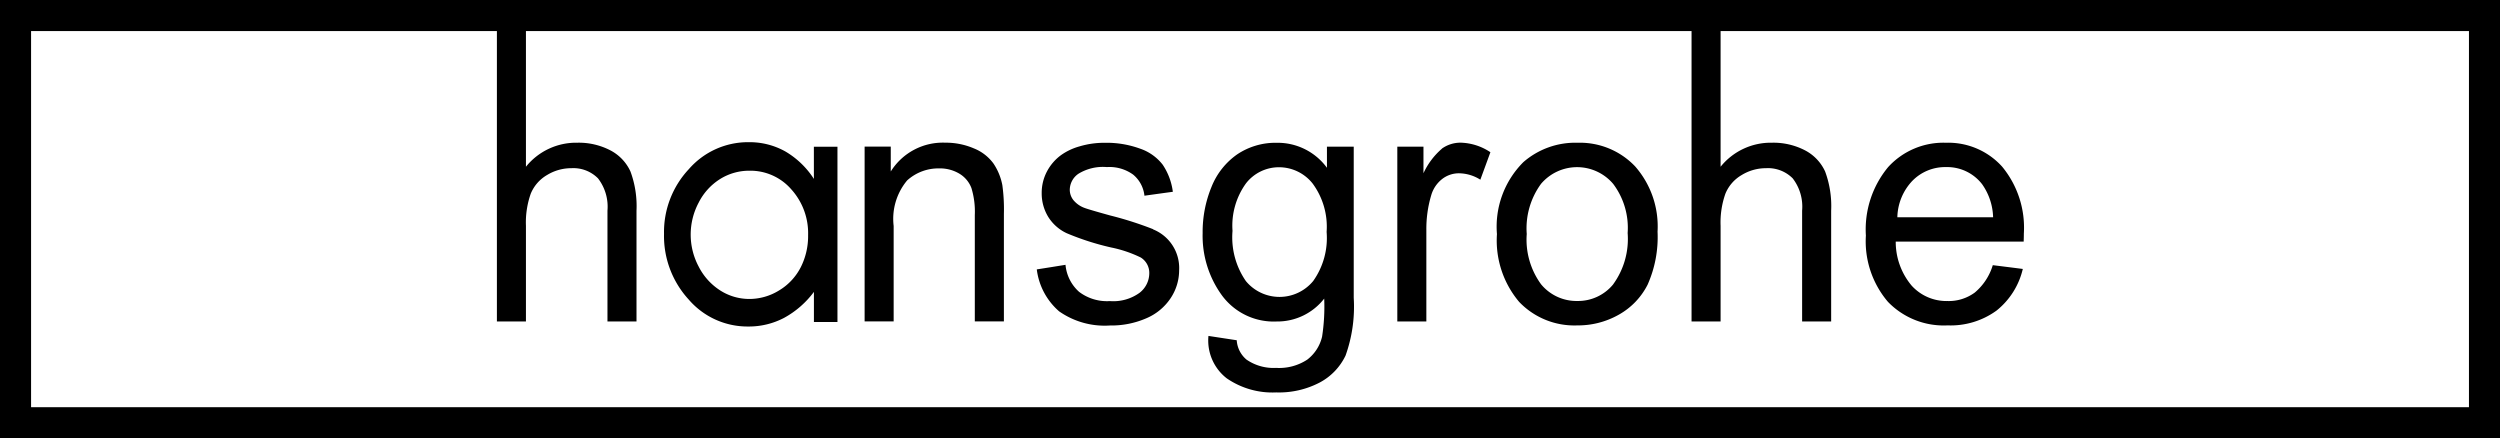
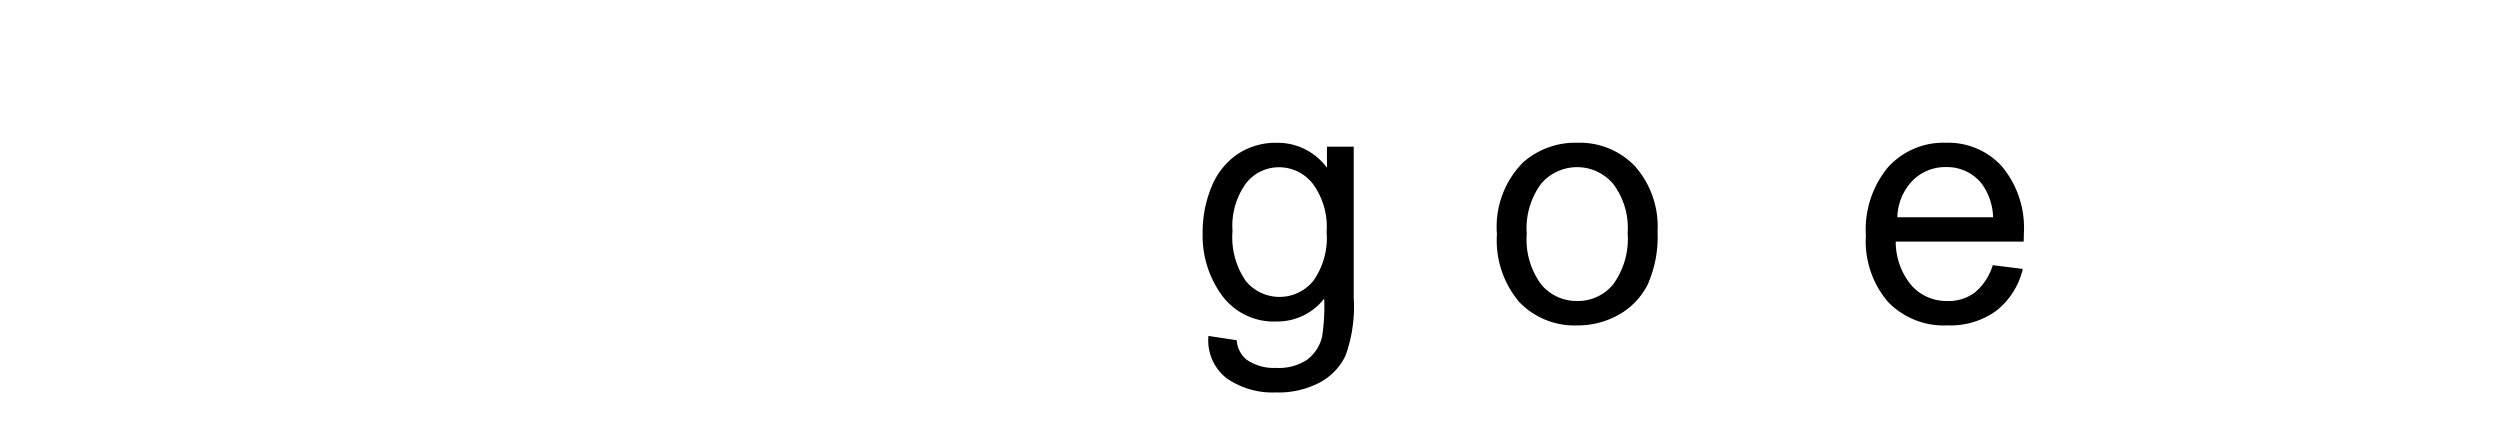
<svg xmlns="http://www.w3.org/2000/svg" width="160.898" height="28.204" viewBox="0 0 160.898 28.204">
  <g id="아트웍_73" data-name="아트웍 73" transform="translate(80.449 14.102)">
    <g id="그룹_204125" data-name="그룹 204125" transform="translate(-80.449 -14.102)">
-       <path id="패스_885724" data-name="패스 885724" d="M158.9,26.205H2V2h29.98V20.688h1.869V14.533a5.563,5.563,0,0,1,.312-2.074,2.48,2.48,0,0,1,1.044-1.193,2.989,2.989,0,0,1,1.564-.441,2.228,2.228,0,0,1,1.718.654,2.985,2.985,0,0,1,.609,2.08v7.13h1.869v-7.13a6.424,6.424,0,0,0-.388-2.52,2.889,2.889,0,0,0-1.293-1.362,4.4,4.4,0,0,0-2.129-.492,4.147,4.147,0,0,0-3.306,1.547V2h75.018V20.688h1.869V14.533a5.563,5.563,0,0,1,.312-2.074,2.472,2.472,0,0,1,1.044-1.193,2.989,2.989,0,0,1,1.564-.441,2.24,2.24,0,0,1,1.721.654,2.985,2.985,0,0,1,.606,2.08v7.13h1.869v-7.13a6.4,6.4,0,0,0-.388-2.52,2.881,2.881,0,0,0-1.293-1.362,4.4,4.4,0,0,0-2.129-.492,4.147,4.147,0,0,0-3.306,1.547V2H158.9ZM160.9,0H0V28.2H160.9Z" />
-       <path id="패스_885725" data-name="패스 885725" d="M44.722,7.339A2.881,2.881,0,0,0,43.47,6.38a4.571,4.571,0,0,0-1.832-.366,3.949,3.949,0,0,0-3.514,1.854v-1.6H36.441V17.517H38.31V11.375a3.86,3.86,0,0,1,.869-2.933,3,3,0,0,1,2.065-.773,2.433,2.433,0,0,1,1.3.342,1.829,1.829,0,0,1,.771.922,5.19,5.19,0,0,1,.218,1.742v6.841h1.872V10.6a11.379,11.379,0,0,0-.1-1.854,3.734,3.734,0,0,0-.583-1.408" transform="translate(19.205 3.169)" />
-       <path id="패스_885726" data-name="패스 885726" d="M51.185,11.581a22.614,22.614,0,0,0-2.768-.884q-1.372-.38-1.652-.487a1.669,1.669,0,0,1-.718-.508,1.078,1.078,0,0,1-.228-.666,1.267,1.267,0,0,1,.551-1.019,3.02,3.02,0,0,1,1.839-.434A2.6,2.6,0,0,1,49.9,8.07a2.037,2.037,0,0,1,.724,1.356q.914-.128,1.828-.253A4.047,4.047,0,0,0,51.8,7.431,3.094,3.094,0,0,0,50.353,6.4a6.276,6.276,0,0,0-2.278-.38,5.552,5.552,0,0,0-1.619.228,3.821,3.821,0,0,0-1.186.556,3.077,3.077,0,0,0-.921,1.064,2.938,2.938,0,0,0-.337,1.393,2.892,2.892,0,0,0,.411,1.512,2.786,2.786,0,0,0,1.2,1.067,17.013,17.013,0,0,0,2.852.916,7.929,7.929,0,0,1,1.913.647,1.165,1.165,0,0,1,.548,1.017,1.6,1.6,0,0,1-.625,1.254,2.881,2.881,0,0,1-1.91.534,2.972,2.972,0,0,1-1.988-.6,2.649,2.649,0,0,1-.869-1.735c-.617.1-1.231.2-1.848.295a4.252,4.252,0,0,0,1.438,2.7,5.106,5.106,0,0,0,3.277.91,5.618,5.618,0,0,0,2.327-.461,3.528,3.528,0,0,0,1.574-1.3,3.234,3.234,0,0,0,.545-1.794,2.678,2.678,0,0,0-1.678-2.631" transform="translate(23.031 3.17)" />
      <path id="패스_885727" data-name="패스 885727" d="M57.793,14.928a2.809,2.809,0,0,1-4.321-.006,4.94,4.94,0,0,1-.861-3.23,4.647,4.647,0,0,1,.872-3.068A2.684,2.684,0,0,1,55.6,7.594a2.758,2.758,0,0,1,2.167,1.048,4.683,4.683,0,0,1,.9,3.115,4.778,4.778,0,0,1-.873,3.172m.895-7.3a3.929,3.929,0,0,0-3.222-1.609,4.423,4.423,0,0,0-2.549.741,4.64,4.64,0,0,0-1.66,2.1,7.611,7.611,0,0,0-.57,2.972,6.517,6.517,0,0,0,1.246,4.013,4.137,4.137,0,0,0,3.521,1.675,3.821,3.821,0,0,0,3.057-1.474,12.665,12.665,0,0,1-.136,2.448,2.61,2.61,0,0,1-.956,1.481,3.286,3.286,0,0,1-2.006.531,3.066,3.066,0,0,1-1.9-.531,1.765,1.765,0,0,1-.632-1.248l-1.82-.278a3.079,3.079,0,0,0,1.174,2.727,5.187,5.187,0,0,0,3.188.909,5.656,5.656,0,0,0,2.8-.638,3.835,3.835,0,0,0,1.661-1.732,9.336,9.336,0,0,0,.527-3.721V6.268H58.688Z" transform="translate(26.713 3.17)" />
-       <path id="패스_885728" data-name="패스 885728" d="M61.764,6.4a4.649,4.649,0,0,0-1.188,1.579V6.27H58.893V17.52h1.869V11.628A7.57,7.57,0,0,1,61.074,9.4a2.046,2.046,0,0,1,.695-1.041,1.756,1.756,0,0,1,1.1-.376,2.627,2.627,0,0,1,1.368.412c.217-.589.432-1.18.647-1.768a3.605,3.605,0,0,0-1.921-.615,2.055,2.055,0,0,0-1.2.382" transform="translate(31.037 3.17)" />
      <path id="패스_885729" data-name="패스 885729" d="M70.58,15.123A2.923,2.923,0,0,1,68.262,16.2a2.957,2.957,0,0,1-2.329-1.075,4.867,4.867,0,0,1-.922-3.236,4.848,4.848,0,0,1,.922-3.231,3.044,3.044,0,0,1,4.641.006,4.7,4.7,0,0,1,.931,3.162,4.966,4.966,0,0,1-.925,3.292M68.262,6.016a5.079,5.079,0,0,0-3.469,1.248,5.869,5.869,0,0,0-1.7,4.63,6.127,6.127,0,0,0,1.428,4.363,4.914,4.914,0,0,0,3.744,1.515,5.33,5.33,0,0,0,2.665-.687,4.582,4.582,0,0,0,1.86-1.935,7.535,7.535,0,0,0,.64-3.414,5.851,5.851,0,0,0-1.445-4.2,4.9,4.9,0,0,0-3.72-1.519" transform="translate(33.249 3.171)" />
      <path id="패스_885730" data-name="패스 885730" d="M81.643,8.461a2.946,2.946,0,0,1,2.165-.878,2.84,2.84,0,0,1,2.316,1.1,3.863,3.863,0,0,1,.709,2.129H80.67a3.513,3.513,0,0,1,.973-2.352m2.248,9.31a5.029,5.029,0,0,0,3.161-.951,4.836,4.836,0,0,0,1.692-2.681q-.969-.124-1.932-.243a3.686,3.686,0,0,1-1.153,1.758,2.822,2.822,0,0,1-1.758.55,3.028,3.028,0,0,1-2.306-.985,4.372,4.372,0,0,1-1.029-2.839H88.8c.008-.223.011-.394.011-.508a6.172,6.172,0,0,0-1.4-4.32,4.671,4.671,0,0,0-3.616-1.535,4.811,4.811,0,0,0-3.718,1.567,6.288,6.288,0,0,0-1.432,4.407,6,6,0,0,0,1.417,4.262,4.99,4.99,0,0,0,3.837,1.519" transform="translate(41.442 3.171)" />
-       <path id="패스_885731" data-name="패스 885731" d="M36.772,14.068a3.687,3.687,0,0,1-1.387,1.469,3.639,3.639,0,0,1-1.909.545,3.476,3.476,0,0,1-1.872-.548A3.933,3.933,0,0,1,30.218,14a4.383,4.383,0,0,1,0-4.121,3.82,3.82,0,0,1,1.377-1.515,3.534,3.534,0,0,1,1.892-.536,3.485,3.485,0,0,1,2.683,1.19,4.209,4.209,0,0,1,1.09,2.958,4.438,4.438,0,0,1-.486,2.09m.858-5.71a5.475,5.475,0,0,0-1.846-1.773,4.711,4.711,0,0,0-2.349-.591,5.048,5.048,0,0,0-3.85,1.732,5.922,5.922,0,0,0-1.6,4.166,6.045,6.045,0,0,0,1.587,4.227A4.992,4.992,0,0,0,33.4,17.855a4.882,4.882,0,0,0,2.321-.56,5.922,5.922,0,0,0,1.913-1.669v1.939h1.515V6.285H37.631Z" transform="translate(14.749 3.159)" />
    </g>
  </g>
</svg>